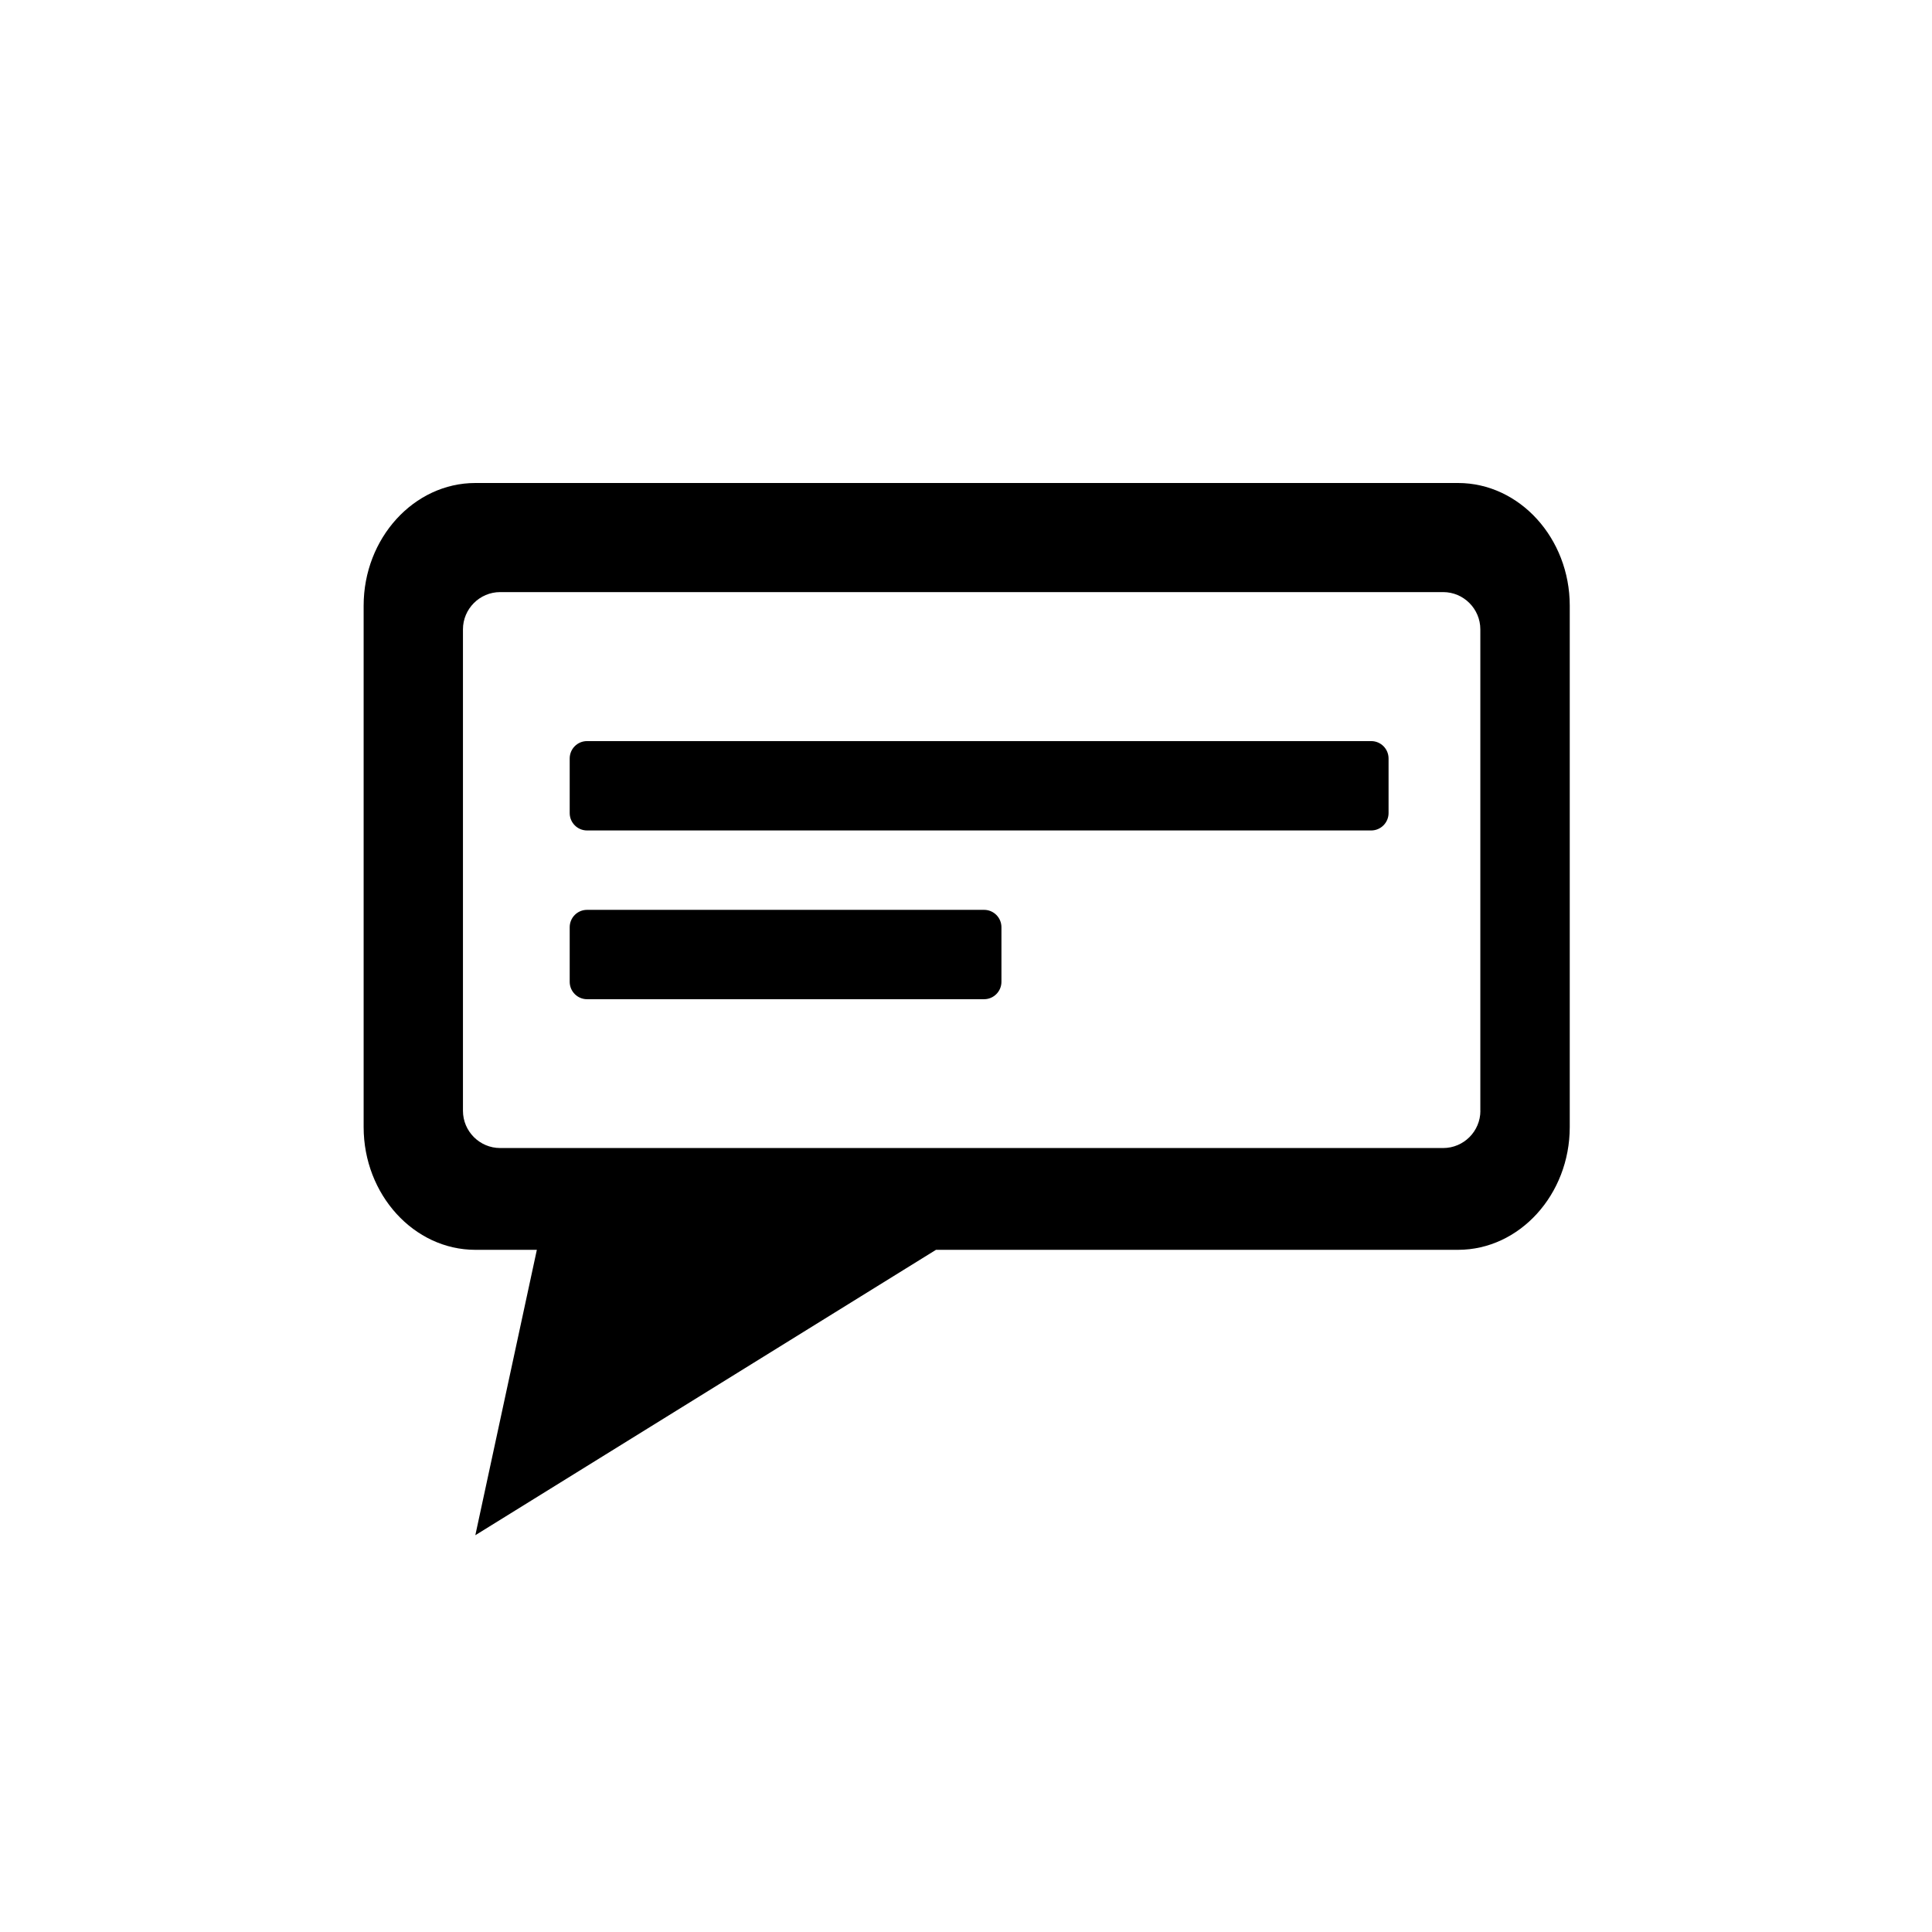
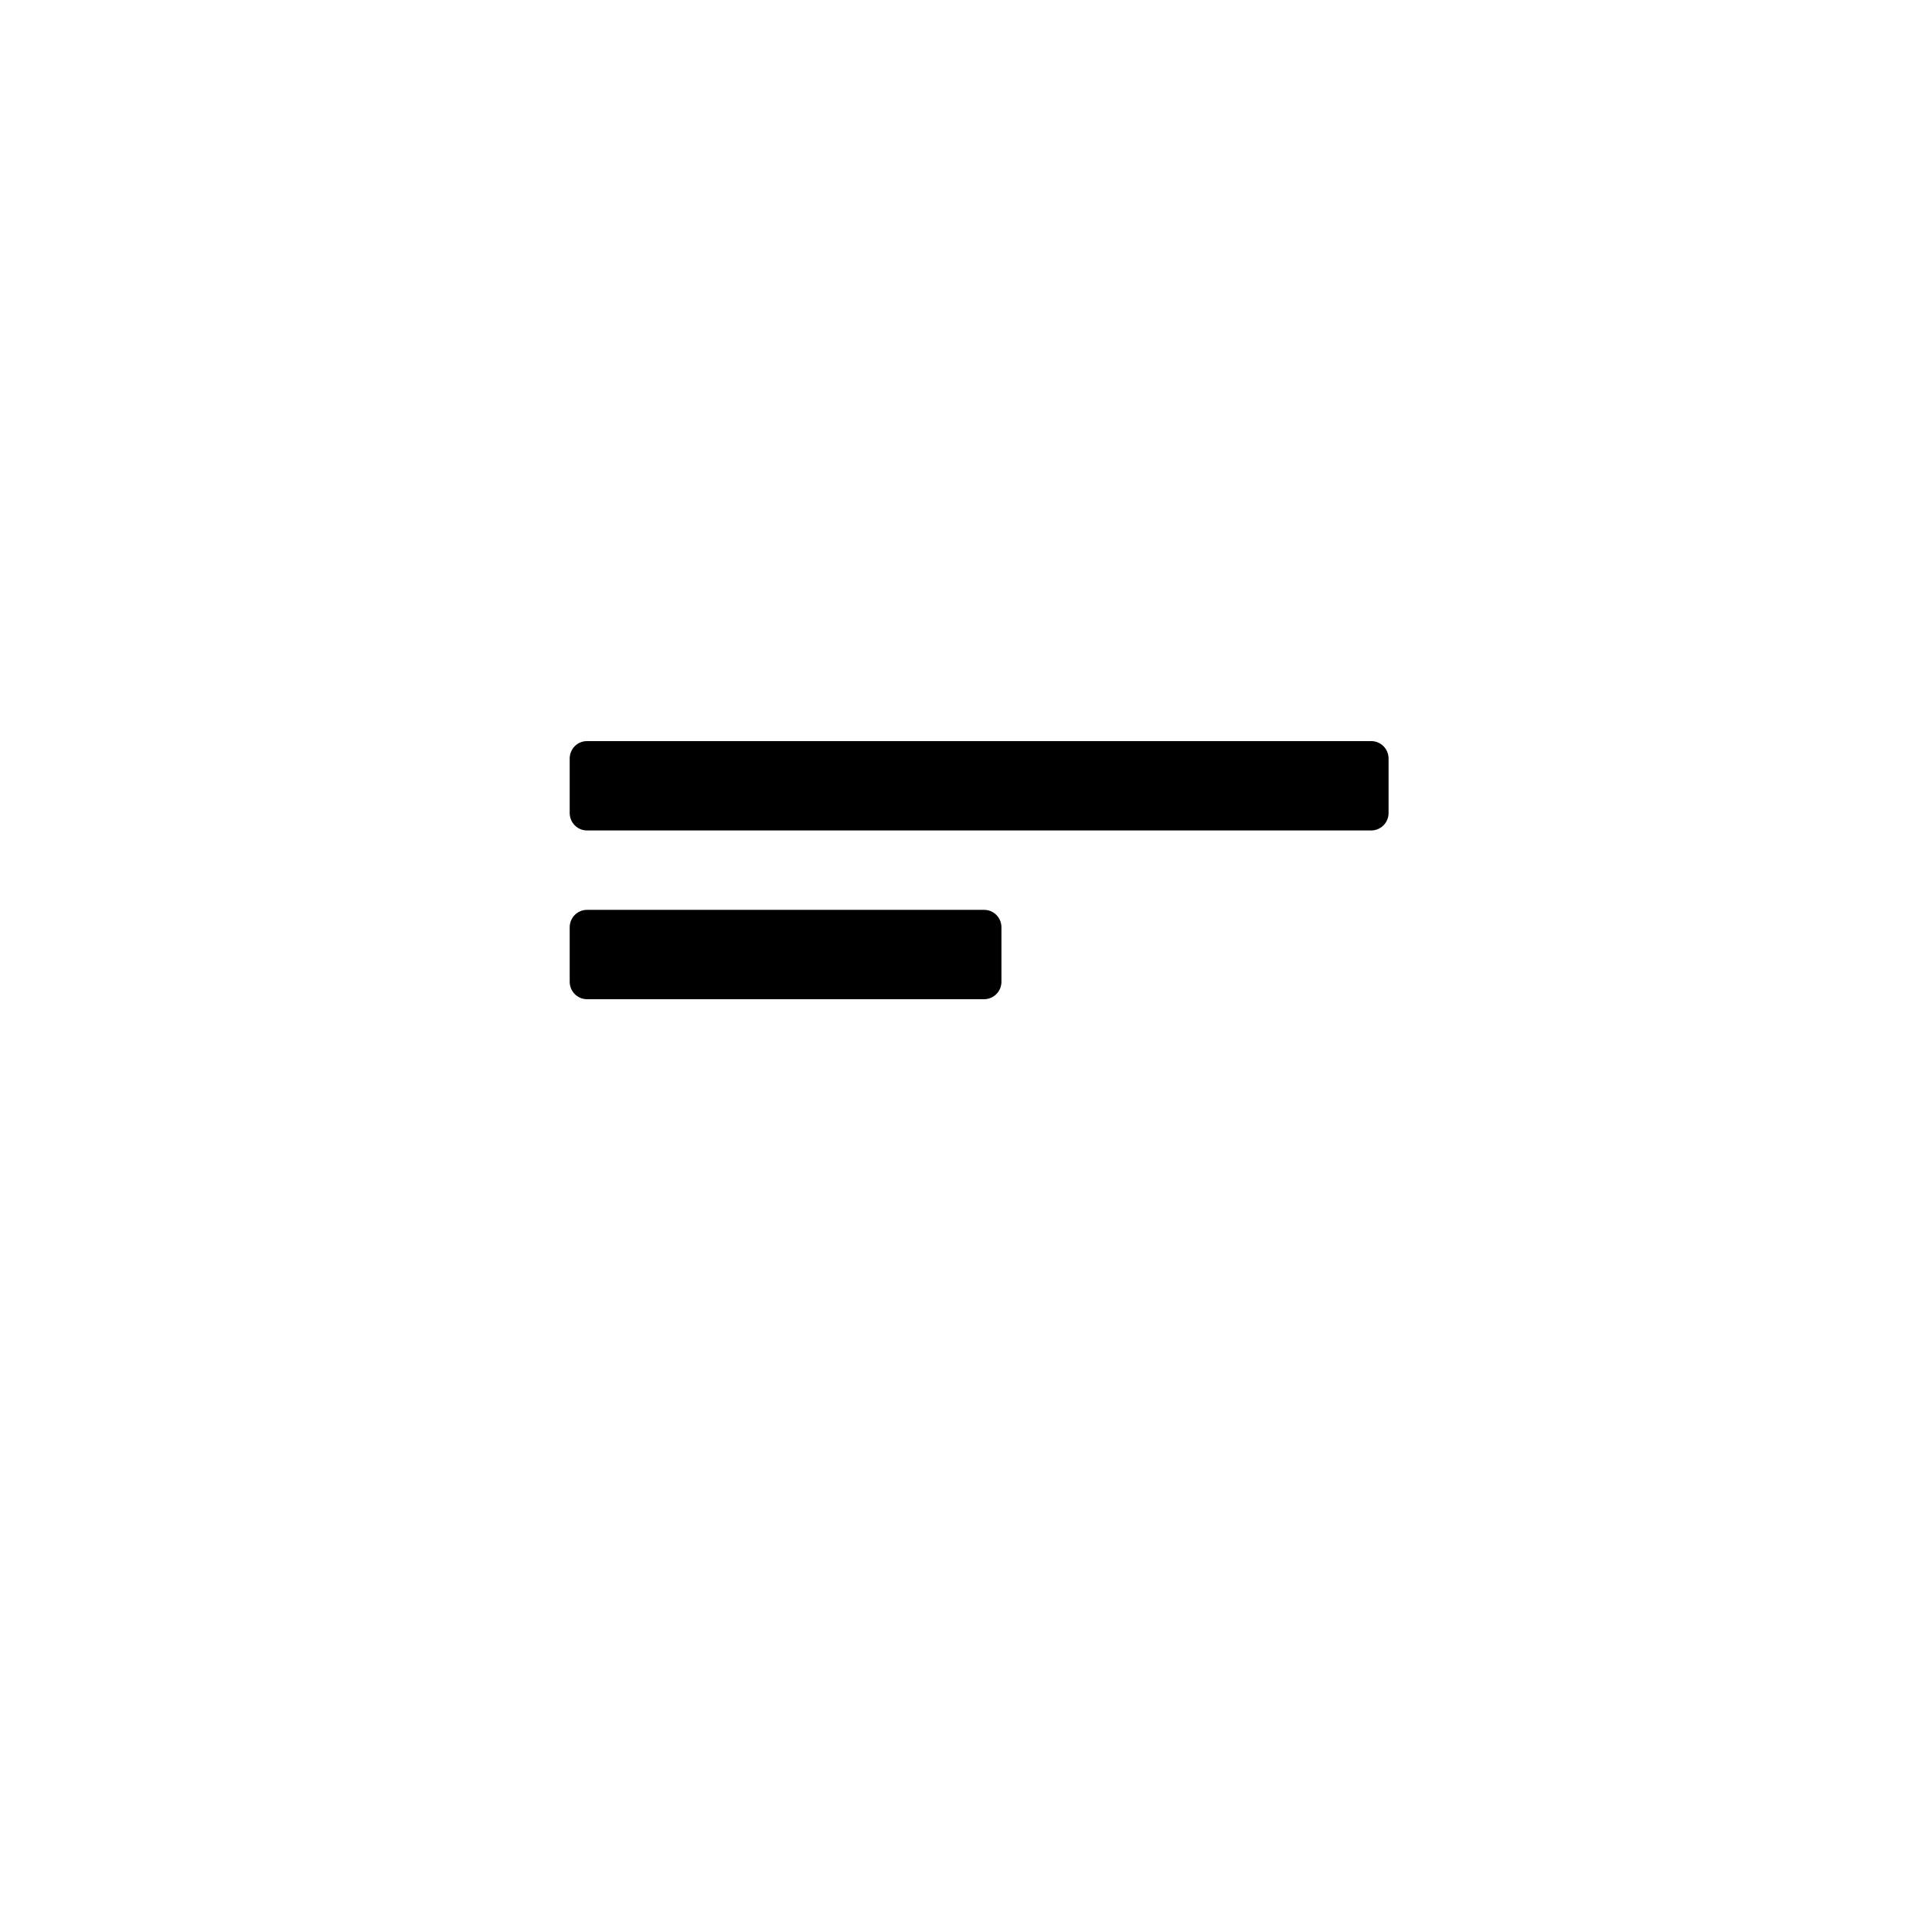
<svg xmlns="http://www.w3.org/2000/svg" enable-background="new 0 0 32 32" height="32px" id="Layer_1" opacity="1.0" version="1.1" viewBox="0 0 32 32" width="32px" x="0px" xml:space="preserve" y="0px">
  <g id="normal">
-     <path d="M24.15,8H7.873c-1.017,0-1.85,0.914-1.85,2.032v8.636c0,1.118,0.833,2.033,1.85,2.033h1.019l-1.019,4.727l7.63-4.727h8.647  c1.017,0,1.85-0.915,1.85-2.033v-8.636C26,8.915,25.168,8,24.15,8z M24.52,18.398c0,0.34-0.277,0.617-0.616,0.617H8.284  c-0.339,0-0.616-0.277-0.616-0.617v-7.974c0-0.339,0.277-0.617,0.616-0.617h15.619c0.34,0,0.616,0.278,0.616,0.617V18.398z" />
    <path d="M9.723,15.07H16.3c0.158,0,0.287,0.129,0.287,0.288v0.904c0,0.158-0.129,0.288-0.287,0.288H9.723  c-0.158,0-0.287-0.129-0.287-0.288v-0.904C9.436,15.199,9.564,15.07,9.723,15.07z M9.723,12.275h12.989  c0.158,0,0.287,0.129,0.287,0.288v0.904c0,0.158-0.129,0.288-0.287,0.288H9.723c-0.158,0-0.287-0.129-0.287-0.288v-0.904  C9.436,12.404,9.564,12.275,9.723,12.275z" />
  </g>
</svg>